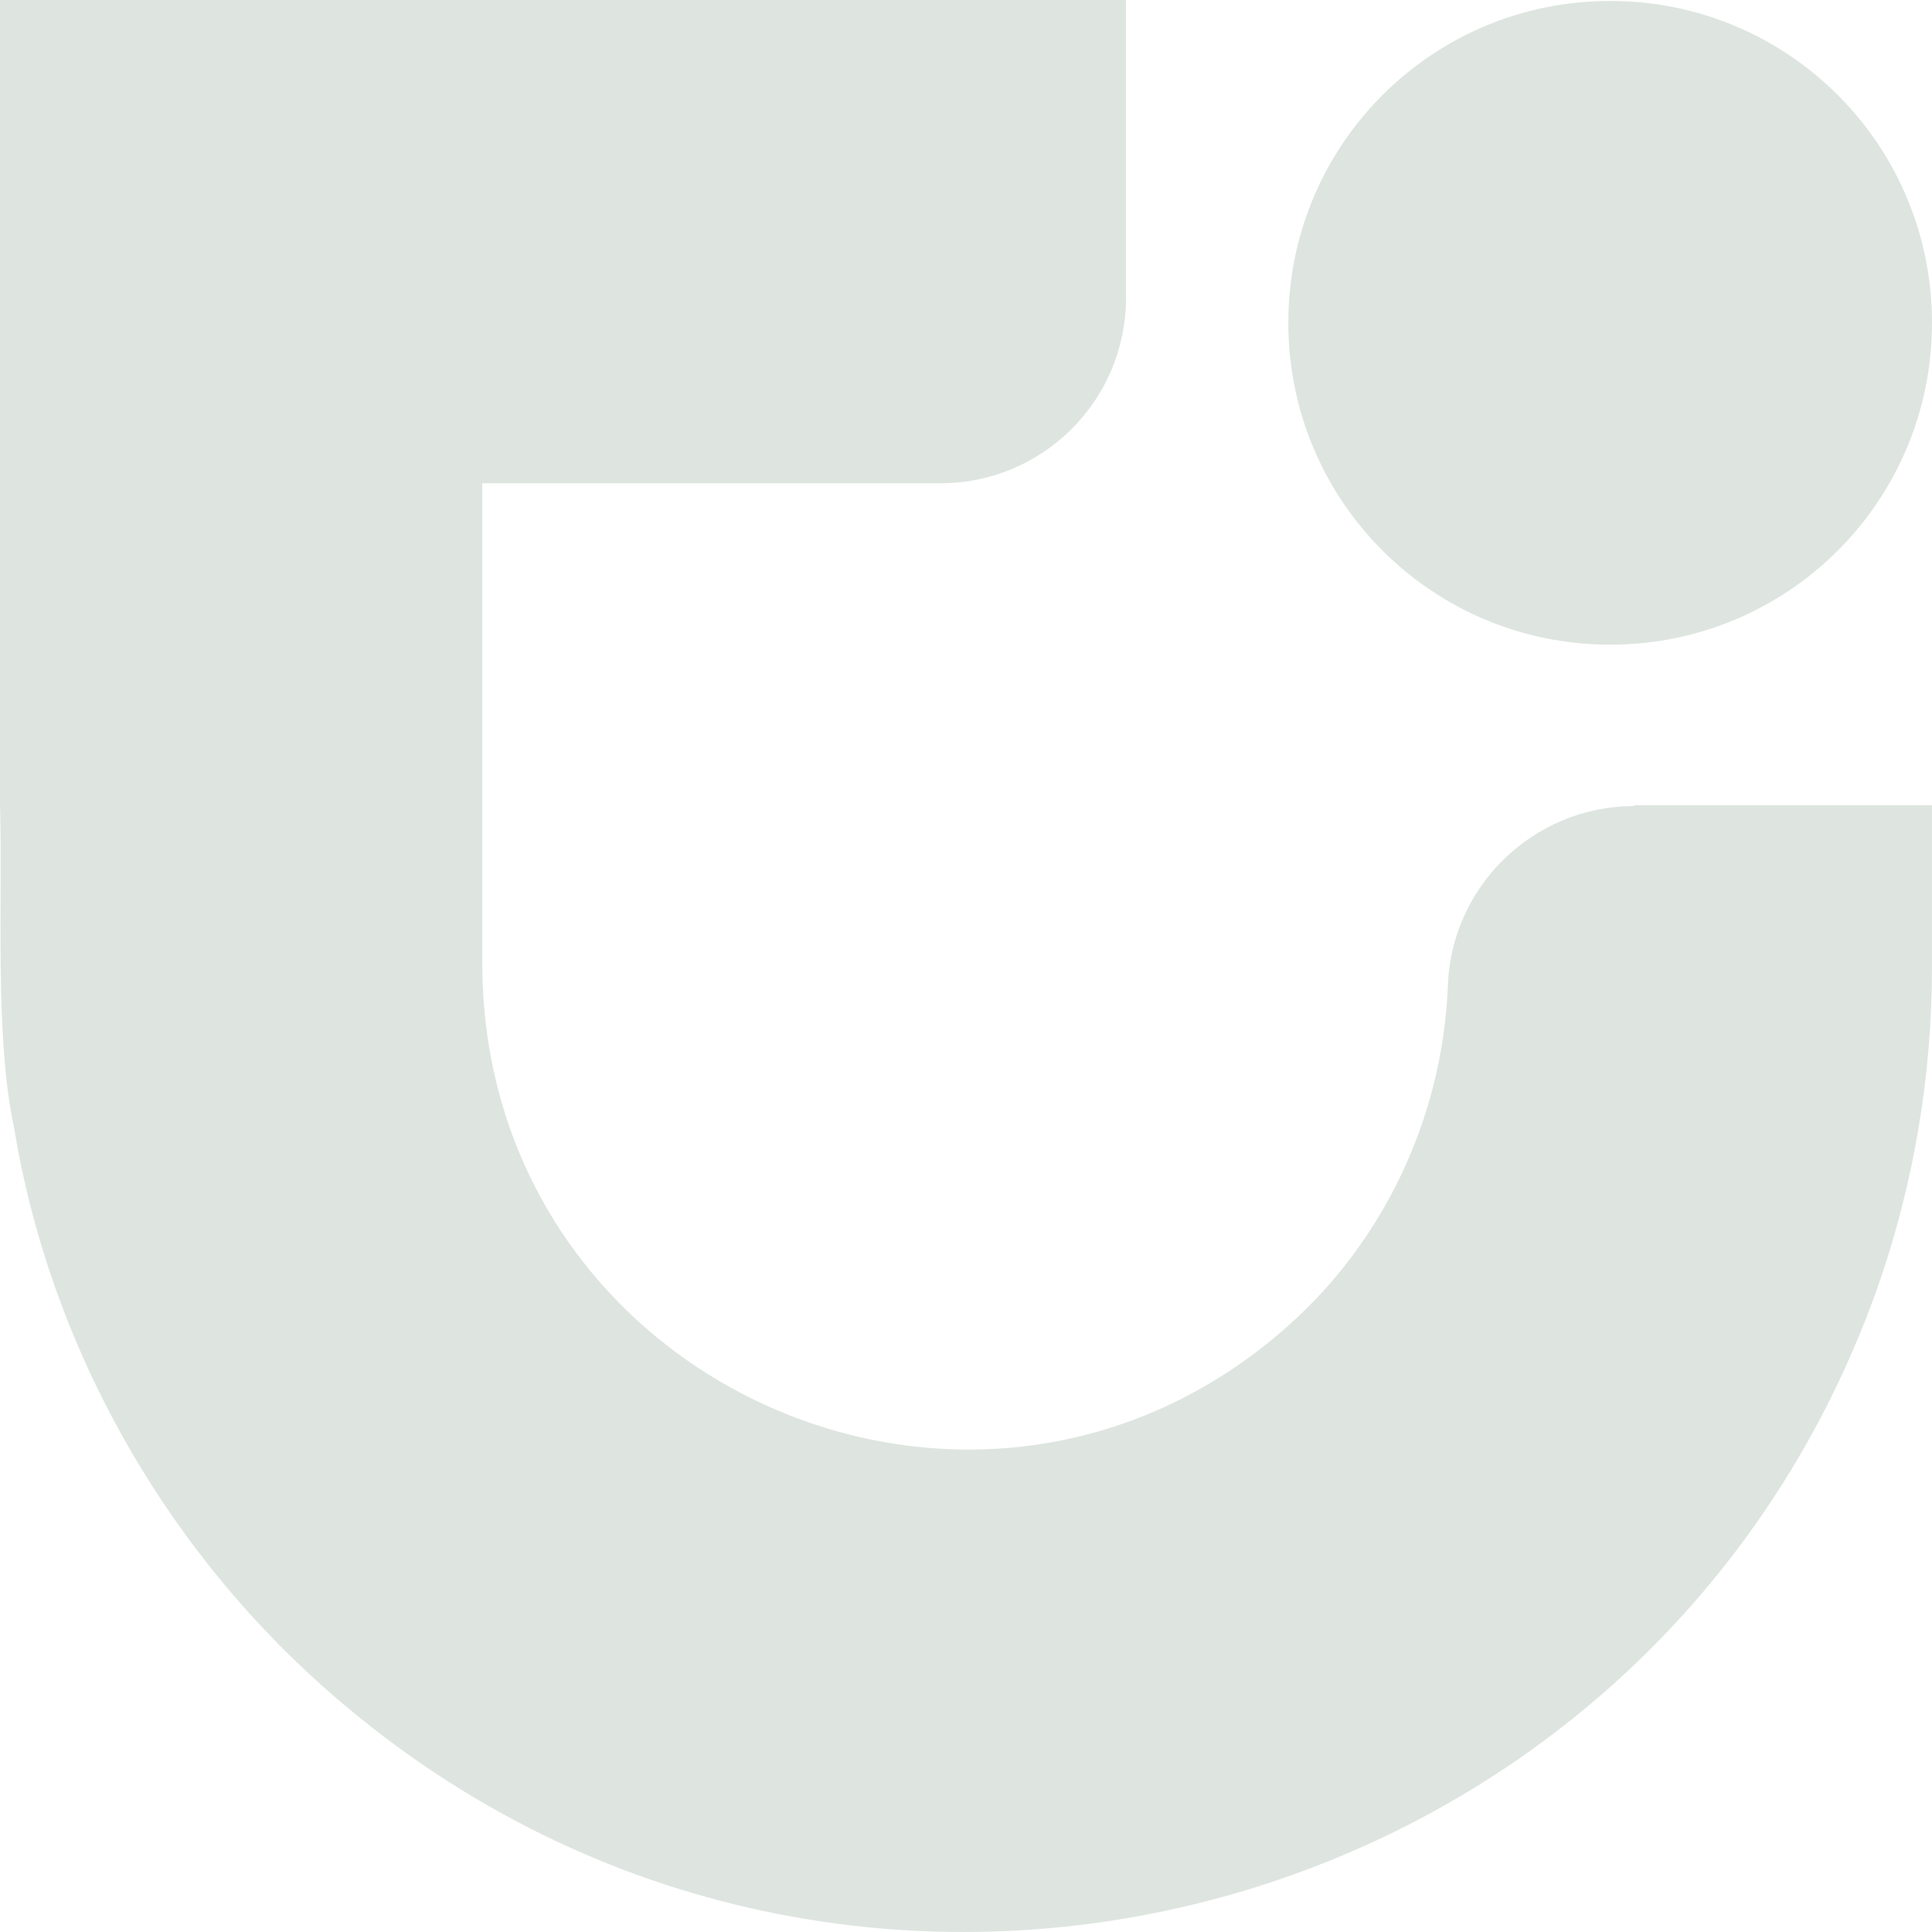
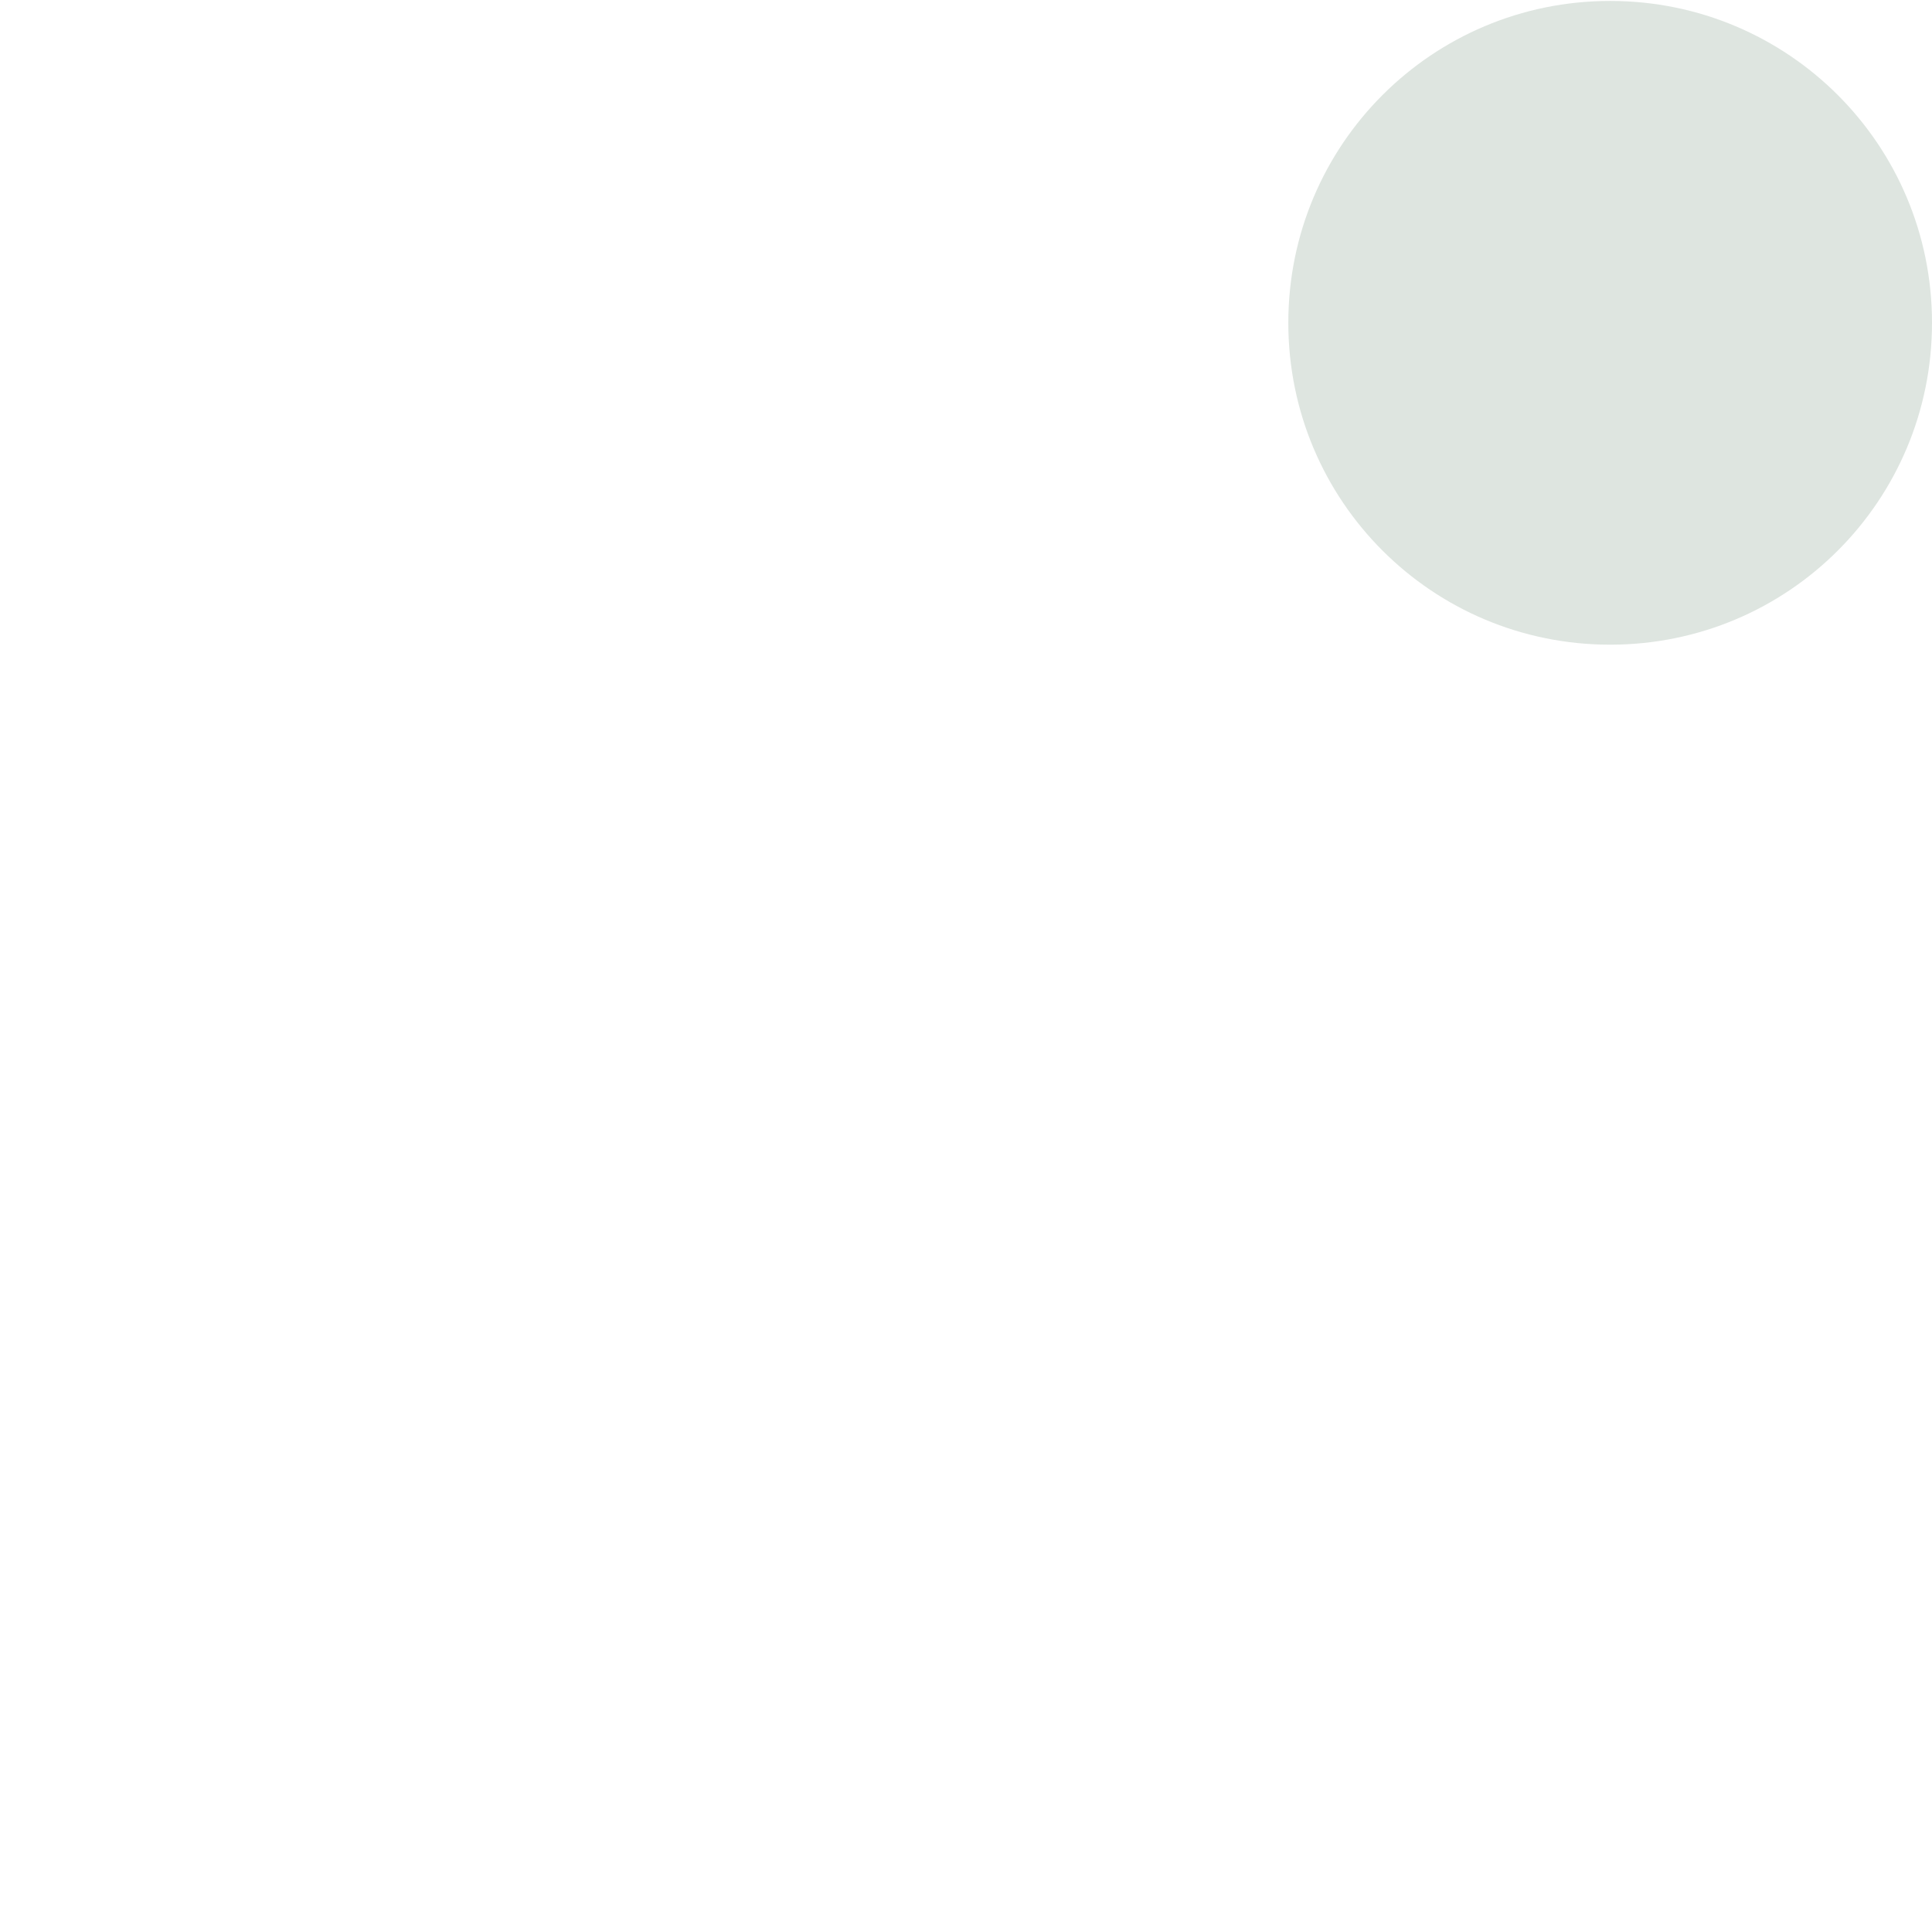
<svg xmlns="http://www.w3.org/2000/svg" width="170" height="170" viewBox="0 0 170 170" fill="none">
  <path d="M141.68 56.727C157.35 56.727 170 44.076 170 28.405C170 12.735 157.35 0.083 141.68 0.083C126.011 0.083 113.361 12.735 113.361 28.405C113.361 44.076 126.011 56.727 141.68 56.727Z" fill="#DEE5E0" />
-   <path d="M143.801 70.927C134.906 70.927 127.642 78.028 127.397 86.843C126.908 98.352 121.766 109.207 113.278 116.716C85.856 141.039 42.683 121.776 42.438 85.048V42.524H82.755C91.733 42.524 99.078 35.26 99.078 26.2V0H0V70.846C0.245 79.171 -0.49 91.169 1.224 99.168C4.325 118.104 14.119 135.652 28.401 148.384C73.533 188.623 144.944 170.258 165.184 113.37C168.367 104.31 169.999 94.76 169.999 85.048V70.846H143.801V70.927Z" fill="#DEE5E0" />
</svg>